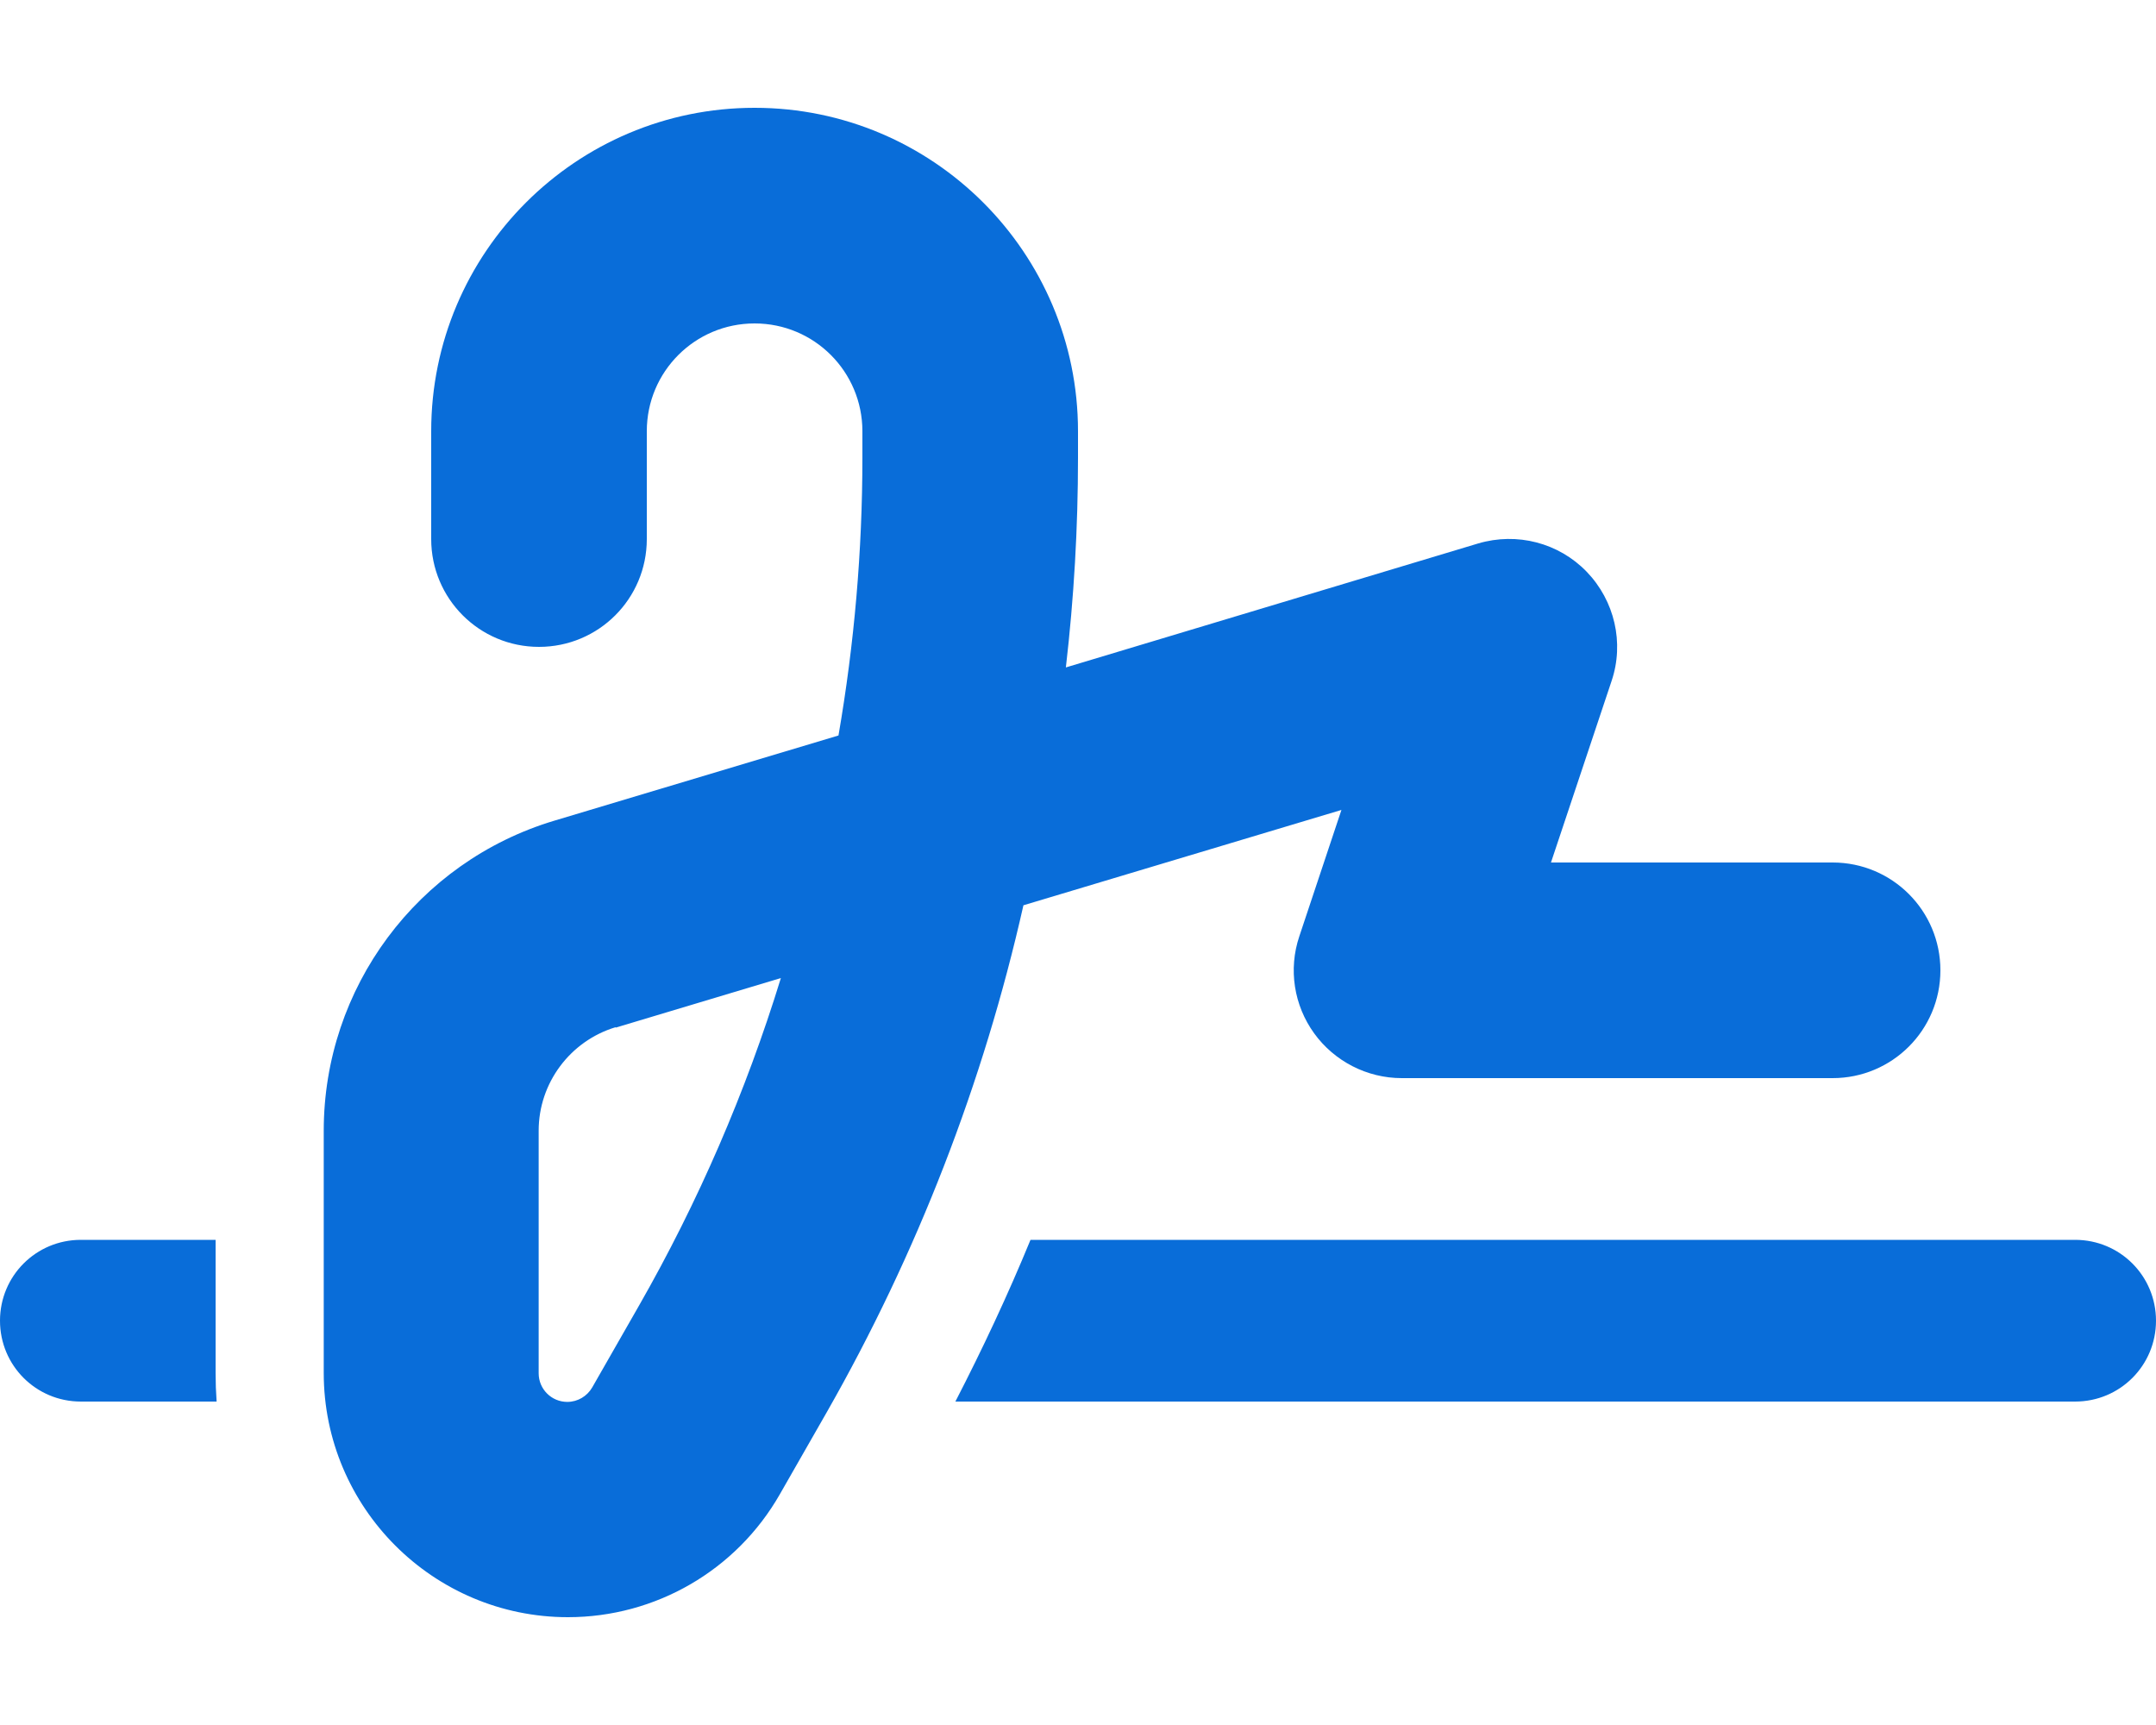
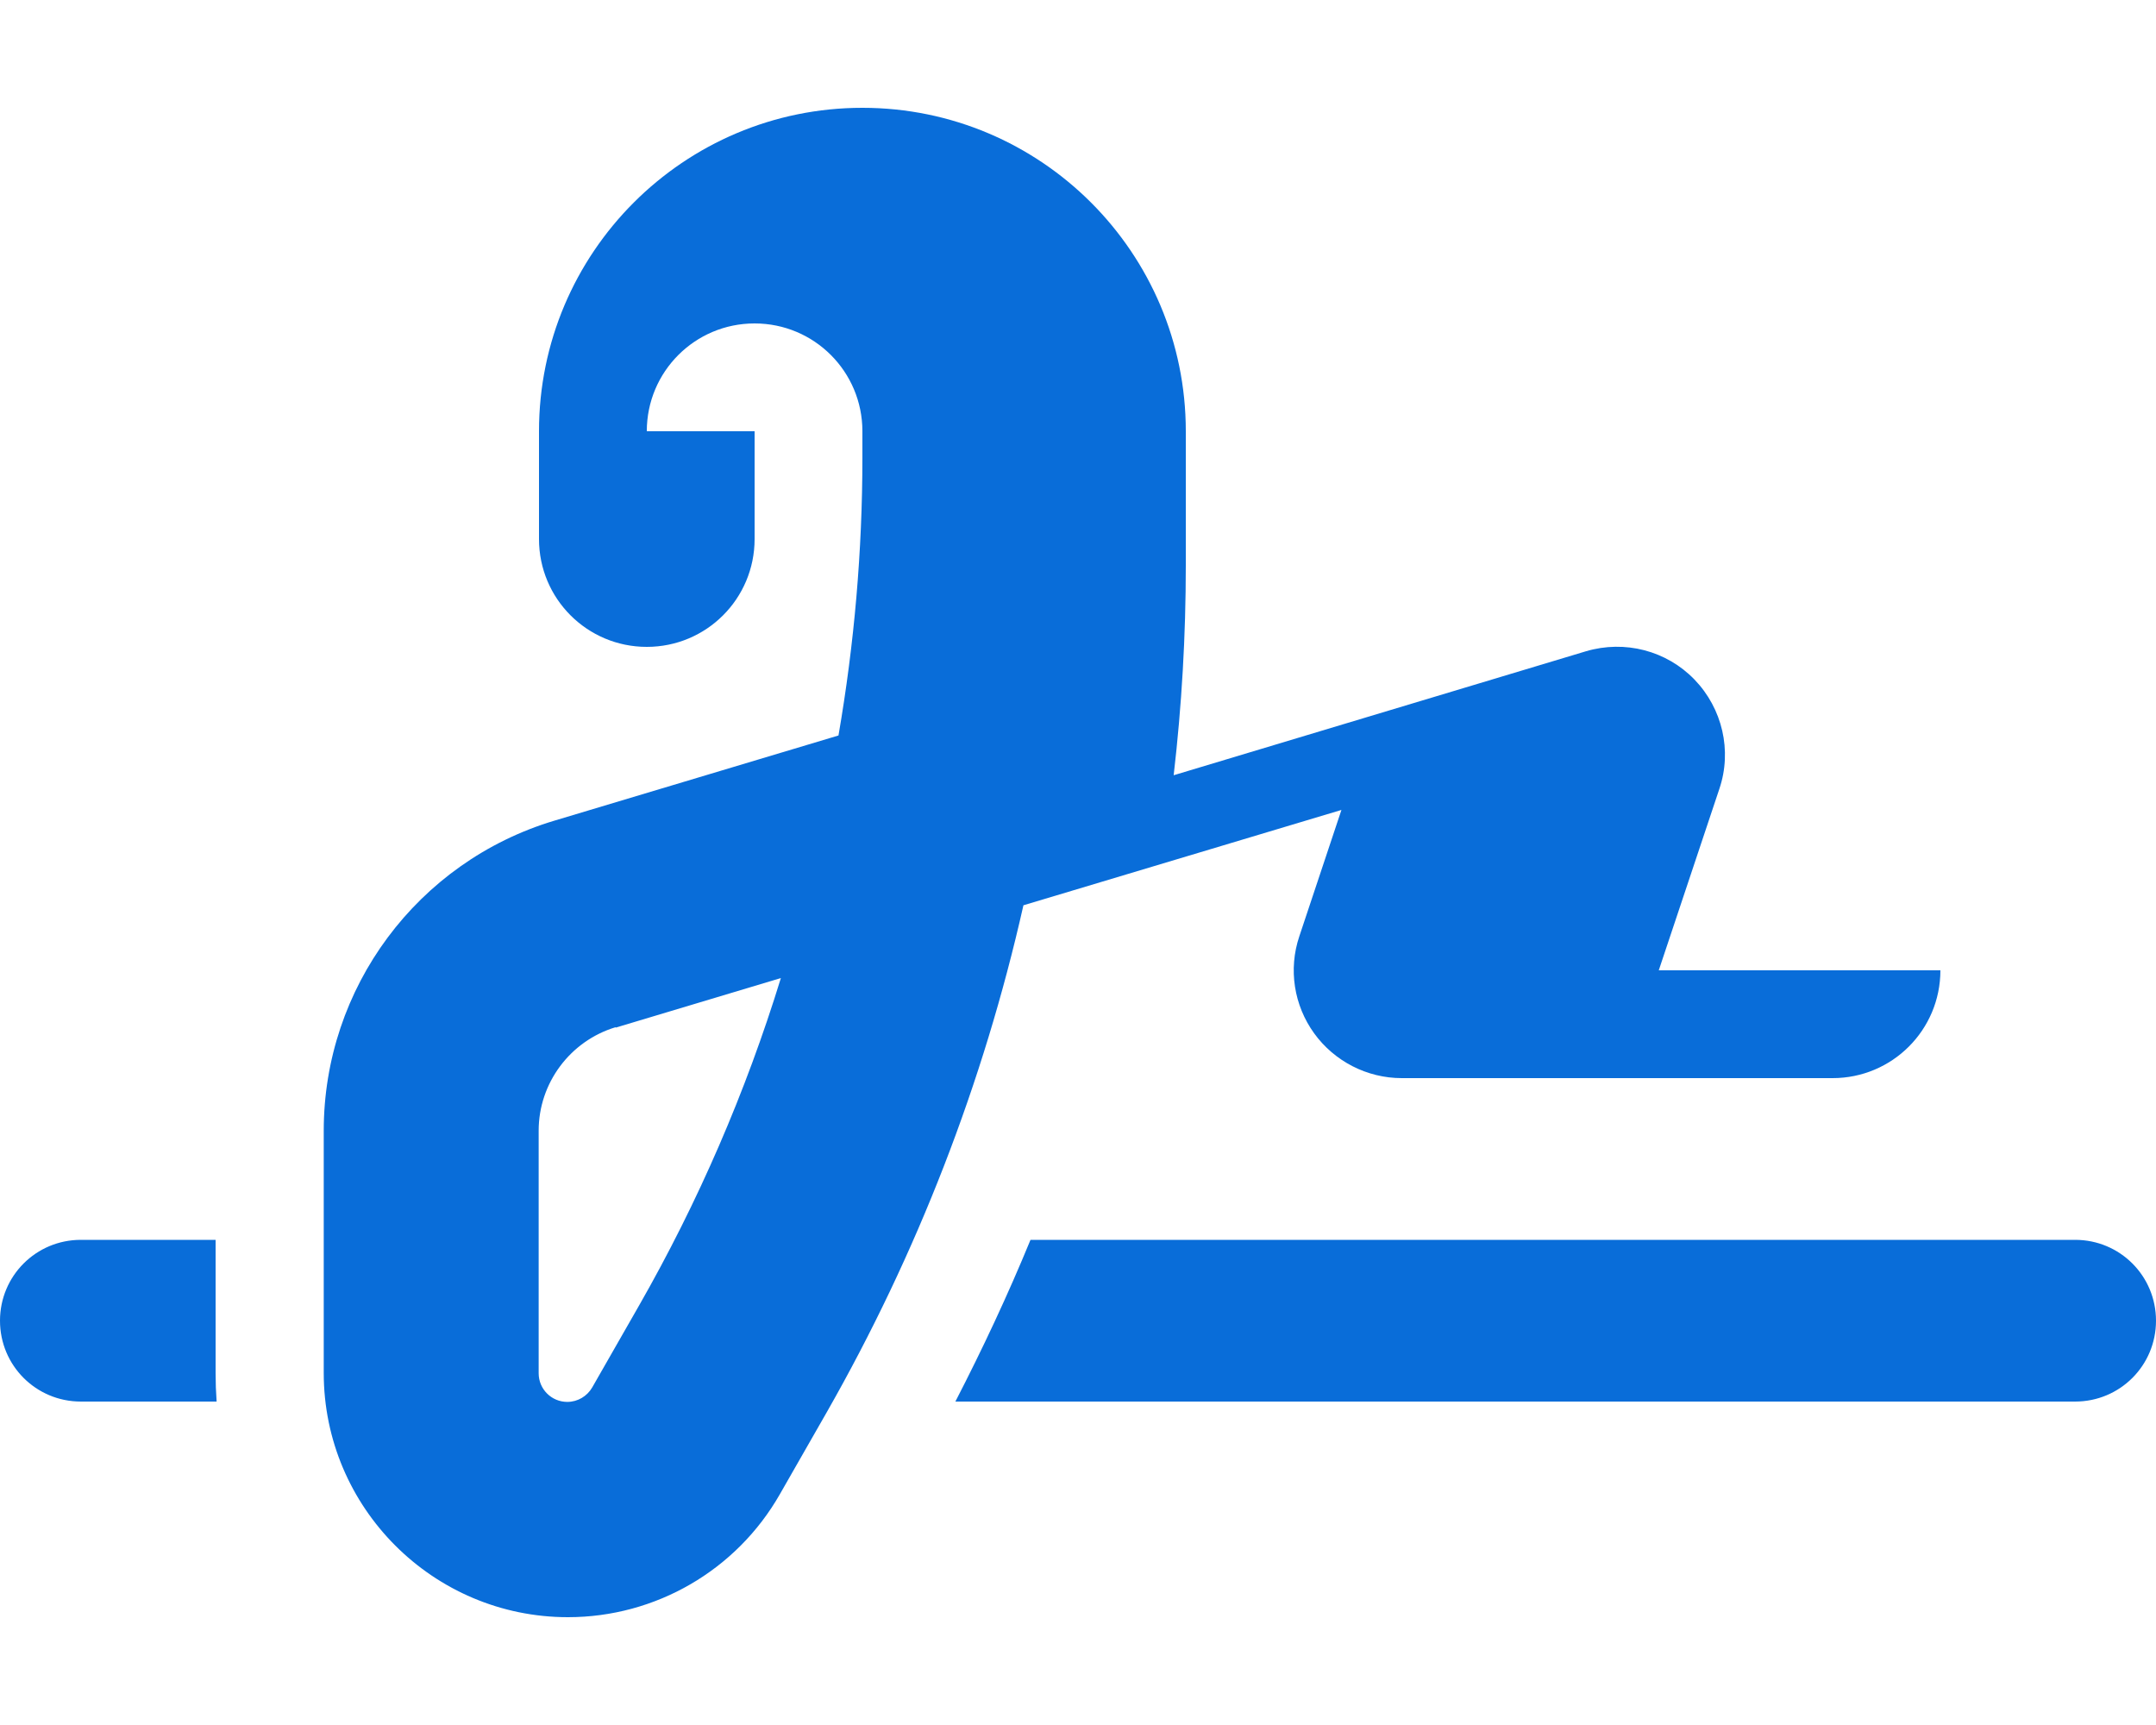
<svg xmlns="http://www.w3.org/2000/svg" t="1753076065595" class="icon" viewBox="0 0 1280 1024" version="1.1" p-id="23276" width="40" height="32">
-   <path d="M384 256c0-35.4 28.6-64 64-64s64 28.6 64 64v15.6c0 55.4-4.8 110.6-14.2 165l-168.8 50.6c-81.2 24.4-136.8 99.2-136.8 184v143.8c0 80 65 145 145 145 52 0 100-27.8 125.8-73l27.8-48.6c53.6-94 93-195.4 116.8-301l188.8-56.6-25 75c-6.6 19.6-3.2 41 8.8 57.6s31.4 26.6 52 26.6H1088c35.4 0 64-28.6 64-64s-28.6-64-64-64h-167.2l36-107.8c7.6-22.6 1.8-47.6-14.8-64.8s-41.4-23.6-64.4-16.8l-244.8 73.6c4.8-41.4 7.2-82.8 7.2-124.6V256c0-106-86-192-192-192s-192 86-192 192v64c0 35.4 28.6 64 64 64s64-28.6 64-64v-64z m-18.4 354l98-29.4c-20.8 67.6-49 132.8-84.2 194.4l-27.8 48.6c-3 5.2-8.6 8.6-14.8 8.6-9.4 0-17-7.6-17-17v-144c0-28.2 18.6-53.2 45.6-61.4zM48 736c-26.6 0-48 21.4-48 48s21.4 48 48 48h80.6c-0.4-5.6-0.6-11.2-0.6-17V736H48z m1184 96c26.6 0 48-21.4 48-48s-21.4-48-48-48H611.8c-13.4 32.6-28.4 64.6-44.6 96H1232z" p-id="23277" fill="#096dd9" />
+   <path d="M384 256c0-35.4 28.6-64 64-64s64 28.6 64 64v15.6c0 55.4-4.8 110.6-14.2 165l-168.8 50.6c-81.2 24.4-136.8 99.2-136.8 184v143.8c0 80 65 145 145 145 52 0 100-27.8 125.8-73l27.8-48.6c53.6-94 93-195.4 116.8-301l188.8-56.6-25 75c-6.6 19.6-3.2 41 8.8 57.6s31.4 26.6 52 26.6H1088c35.4 0 64-28.6 64-64h-167.2l36-107.8c7.6-22.6 1.8-47.6-14.8-64.8s-41.4-23.6-64.4-16.8l-244.8 73.6c4.8-41.4 7.2-82.8 7.2-124.6V256c0-106-86-192-192-192s-192 86-192 192v64c0 35.4 28.6 64 64 64s64-28.6 64-64v-64z m-18.4 354l98-29.4c-20.8 67.6-49 132.8-84.2 194.4l-27.8 48.6c-3 5.2-8.6 8.6-14.8 8.6-9.4 0-17-7.6-17-17v-144c0-28.2 18.6-53.2 45.6-61.4zM48 736c-26.6 0-48 21.4-48 48s21.4 48 48 48h80.6c-0.4-5.6-0.6-11.2-0.6-17V736H48z m1184 96c26.6 0 48-21.4 48-48s-21.4-48-48-48H611.8c-13.4 32.6-28.4 64.6-44.6 96H1232z" p-id="23277" fill="#096dd9" />
</svg>